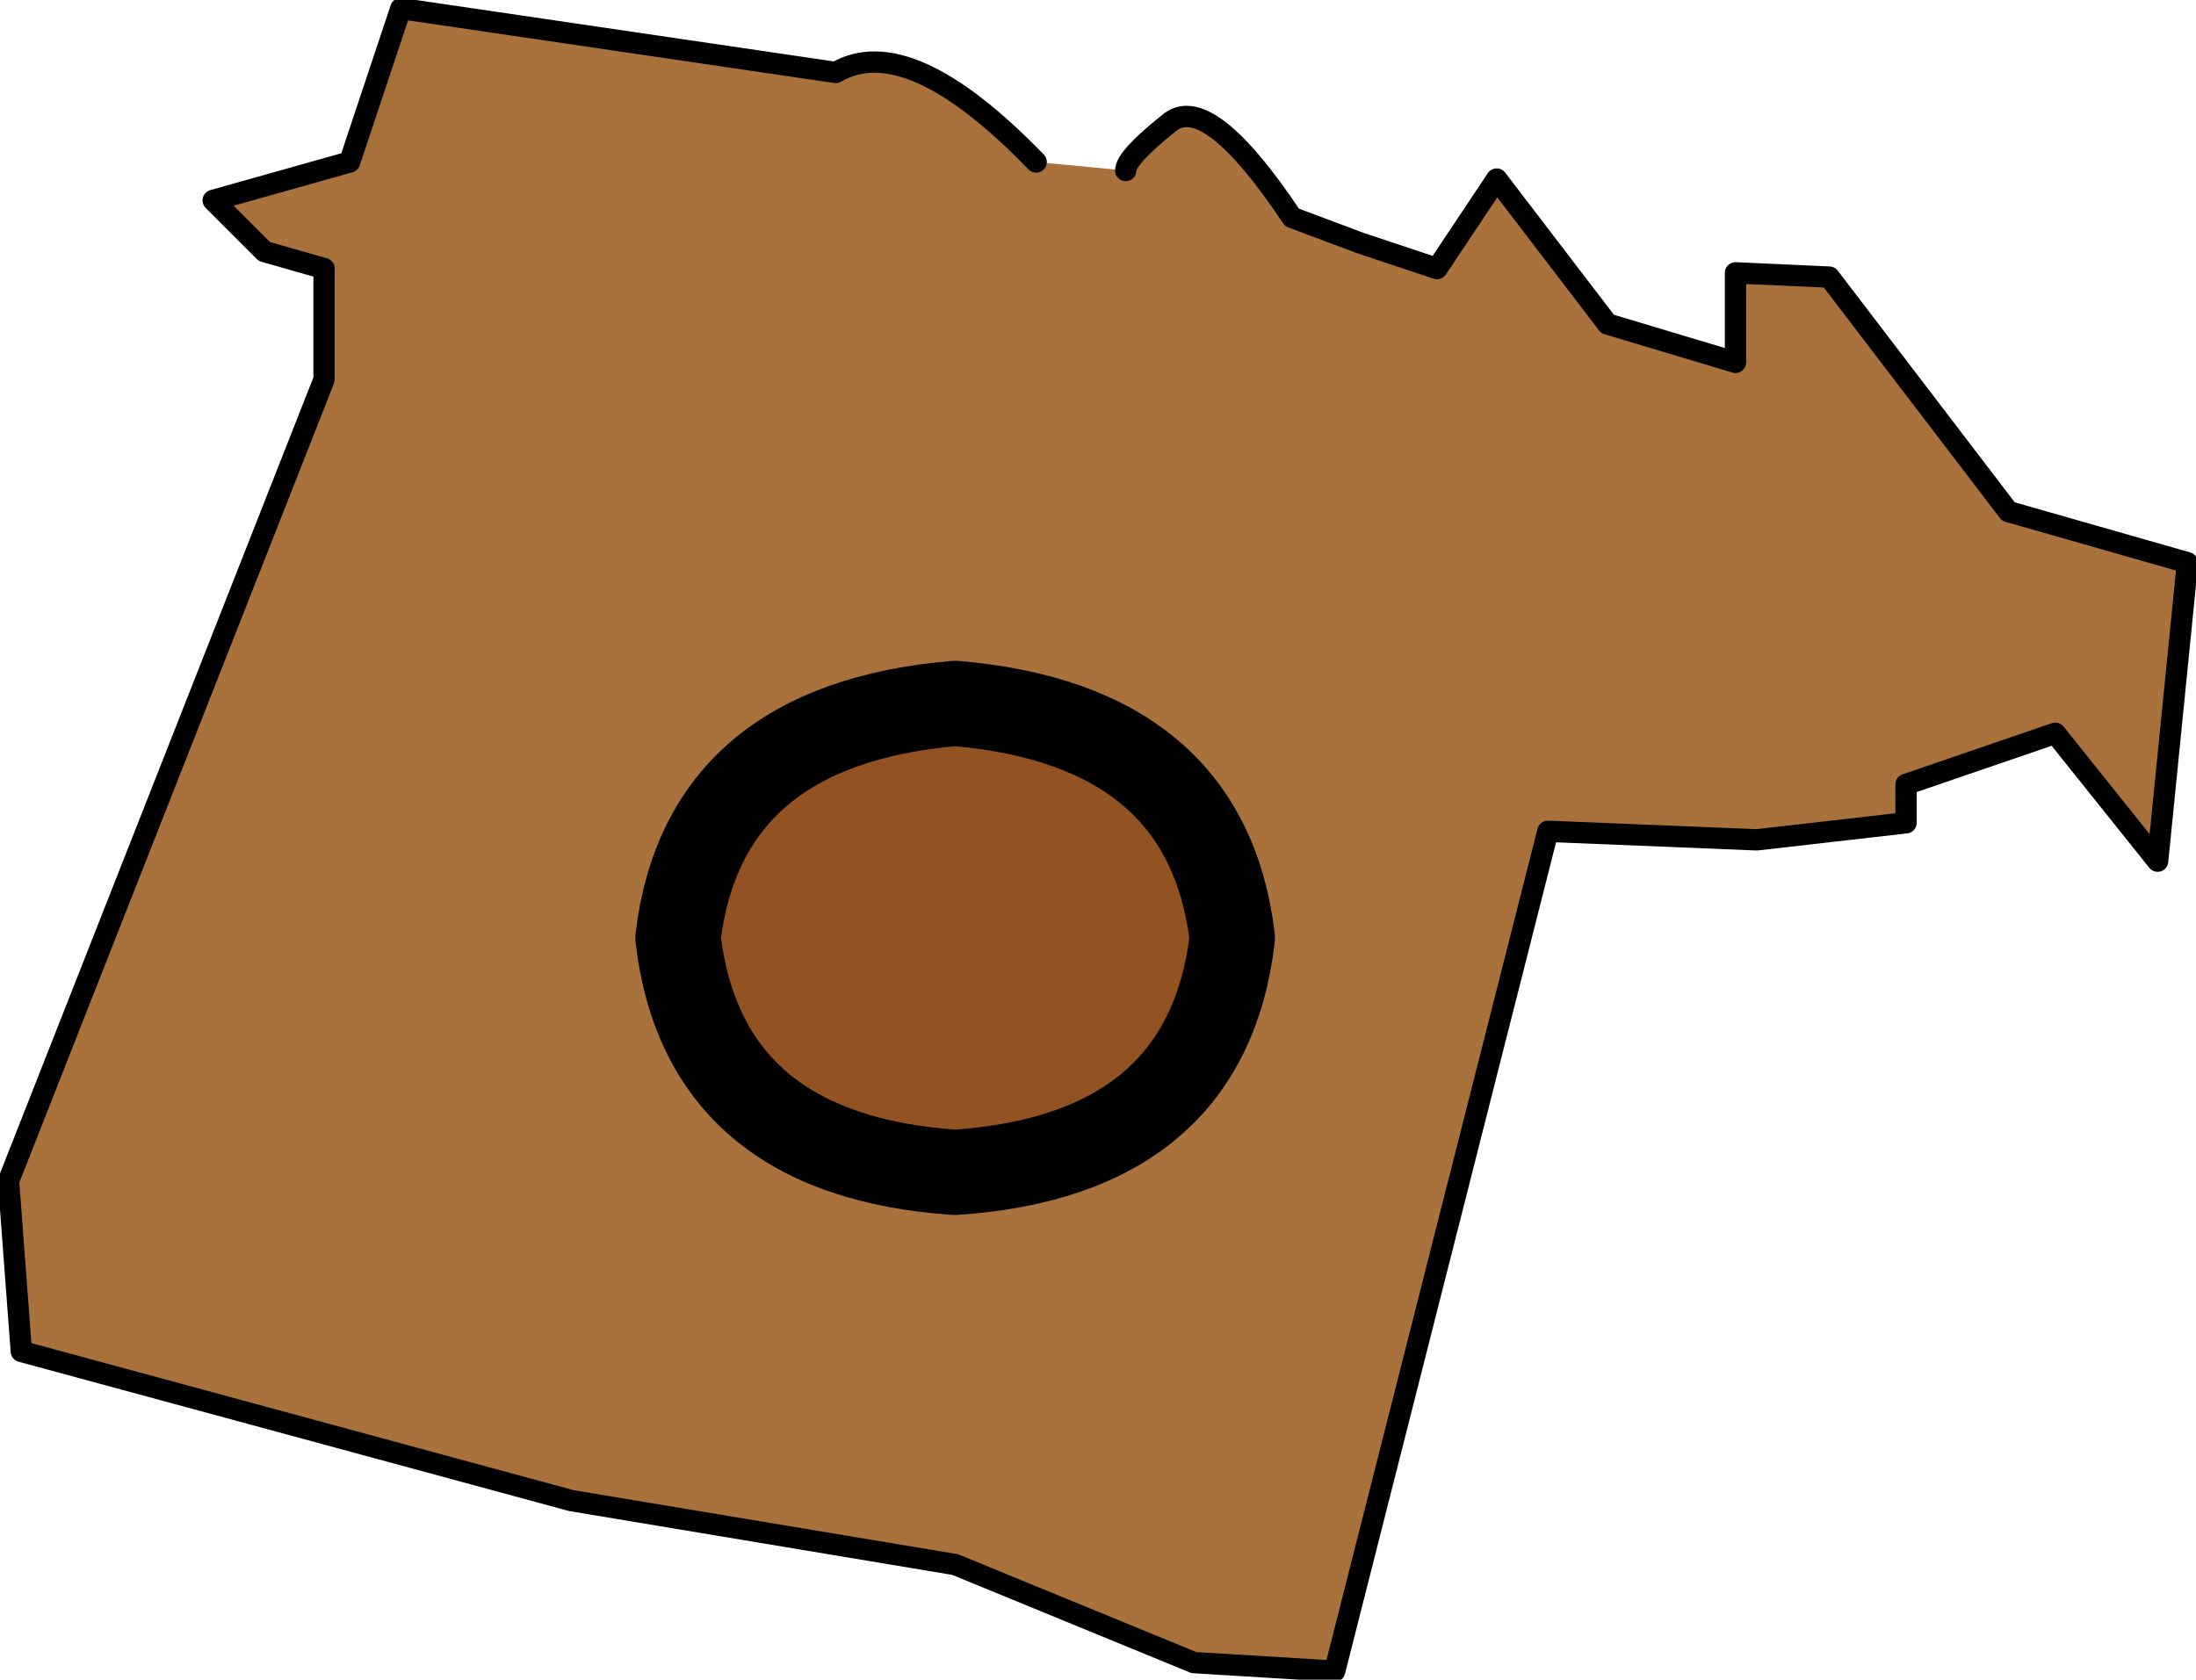
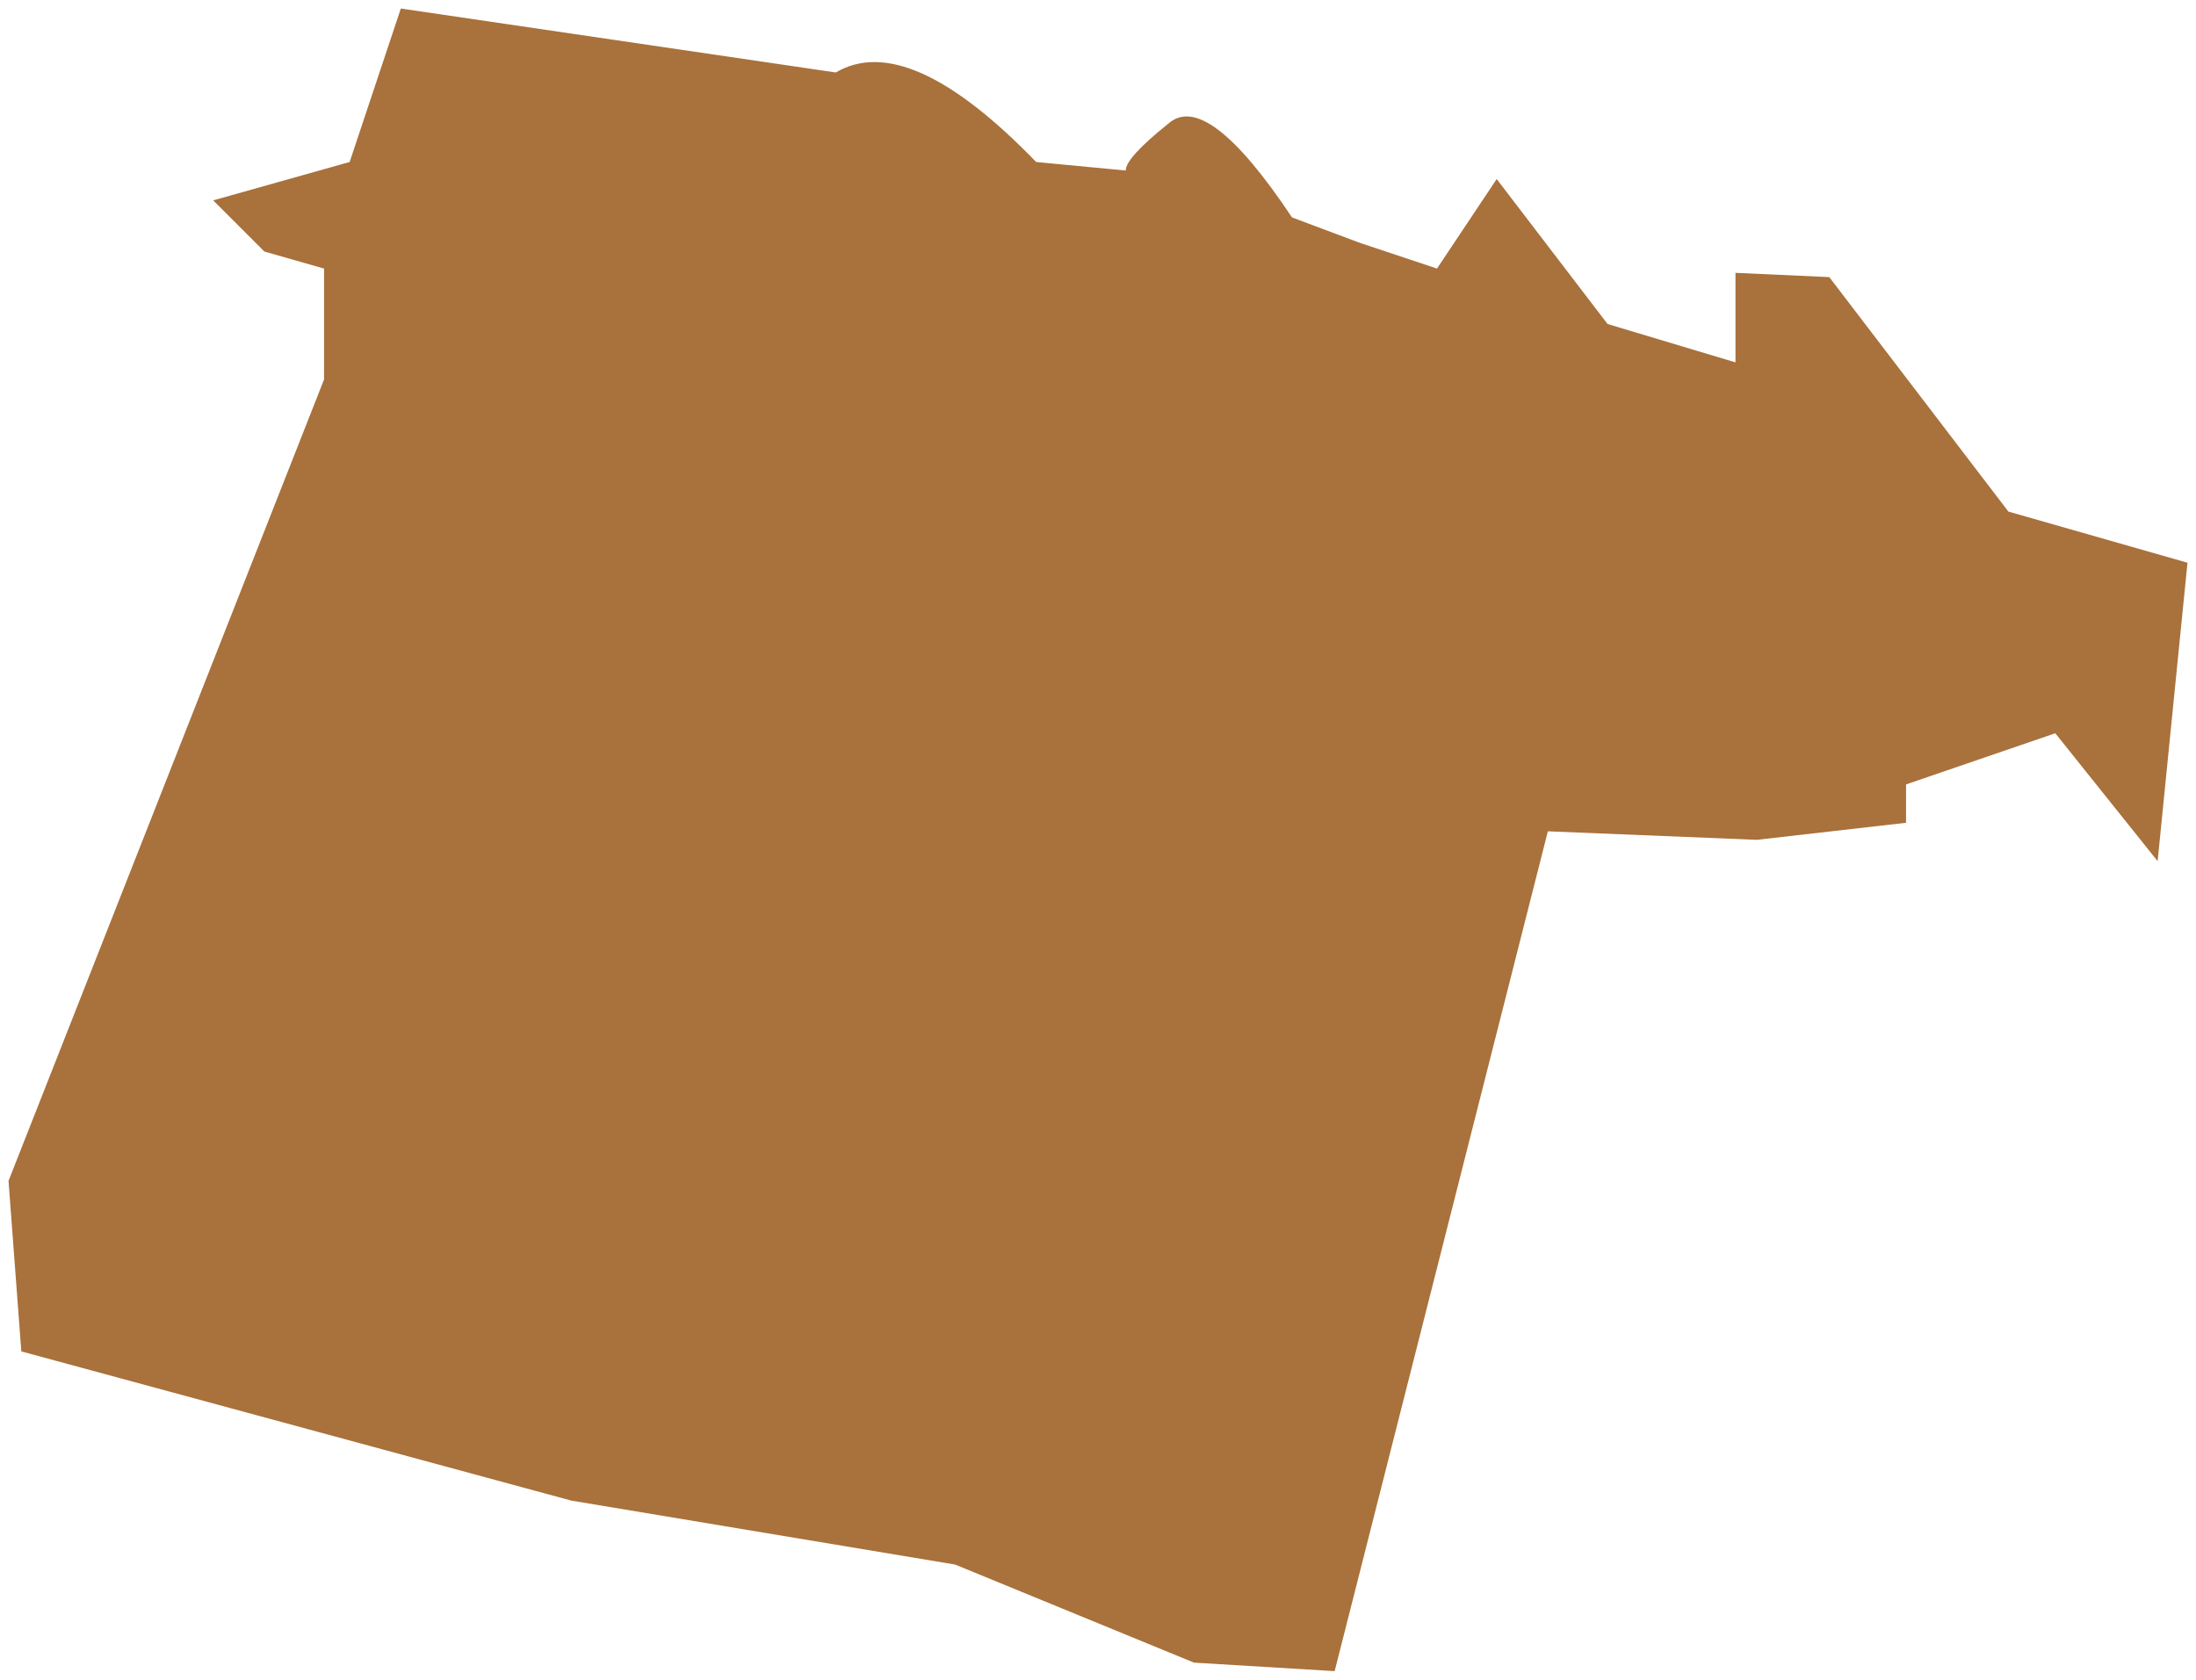
<svg xmlns="http://www.w3.org/2000/svg" height="19.7px" width="25.75px">
  <g transform="matrix(1.0, 0.0, 0.0, 1.0, -0.05, -0.05)">
    <path d="M13.25 2.05 Q13.25 1.9 13.75 1.5 14.2 1.1 15.2 2.6 L16.0 2.9 16.9 3.2 17.6 2.15 18.9 3.85 20.4 4.3 20.4 3.25 21.5 3.3 23.6 6.05 25.7 6.65 25.35 10.15 24.15 8.65 22.4 9.25 22.4 9.7 20.65 9.9 18.2 9.8 15.7 19.65 14.05 19.55 11.25 18.4 6.75 17.65 0.3 15.9 0.15 13.9 3.85 4.5 3.85 3.2 3.15 3.0 2.55 2.4 4.15 1.95 4.75 0.15 9.85 0.9 Q10.7 0.4 12.2 1.95 L13.25 2.05" fill="#a9713b" fill-rule="evenodd" stroke="none" />
-     <path d="M13.25 2.05 Q13.25 1.9 13.75 1.5 14.2 1.1 15.2 2.6 L16.0 2.9 16.9 3.2 17.6 2.15 18.9 3.85 20.4 4.3 20.4 3.25 21.5 3.3 23.6 6.05 25.7 6.65 25.35 10.15 24.15 8.65 22.4 9.25 22.4 9.7 20.65 9.9 18.2 9.8 15.7 19.65 14.05 19.55 11.25 18.4 6.75 17.65 0.3 15.9 0.15 13.9 3.85 4.5 3.85 3.2 3.15 3.0 2.55 2.4 4.15 1.95 4.75 0.15 9.85 0.9 Q10.7 0.4 12.2 1.95" fill="none" stroke="#000000" stroke-linecap="round" stroke-linejoin="round" stroke-width="0.25" />
-     <path d="M14.5 11.05 Q14.2 13.6 11.25 13.8 8.3 13.6 8.0 11.05 8.3 8.55 11.25 8.3 14.2 8.55 14.5 11.05" fill="#935221" fill-rule="evenodd" stroke="none" />
-     <path d="M14.5 11.05 Q14.2 13.6 11.25 13.8 8.3 13.6 8.0 11.05 8.3 8.55 11.25 8.3 14.2 8.55 14.5 11.05 Z" fill="none" stroke="#000000" stroke-linecap="round" stroke-linejoin="round" stroke-width="1.0" />
  </g>
</svg>